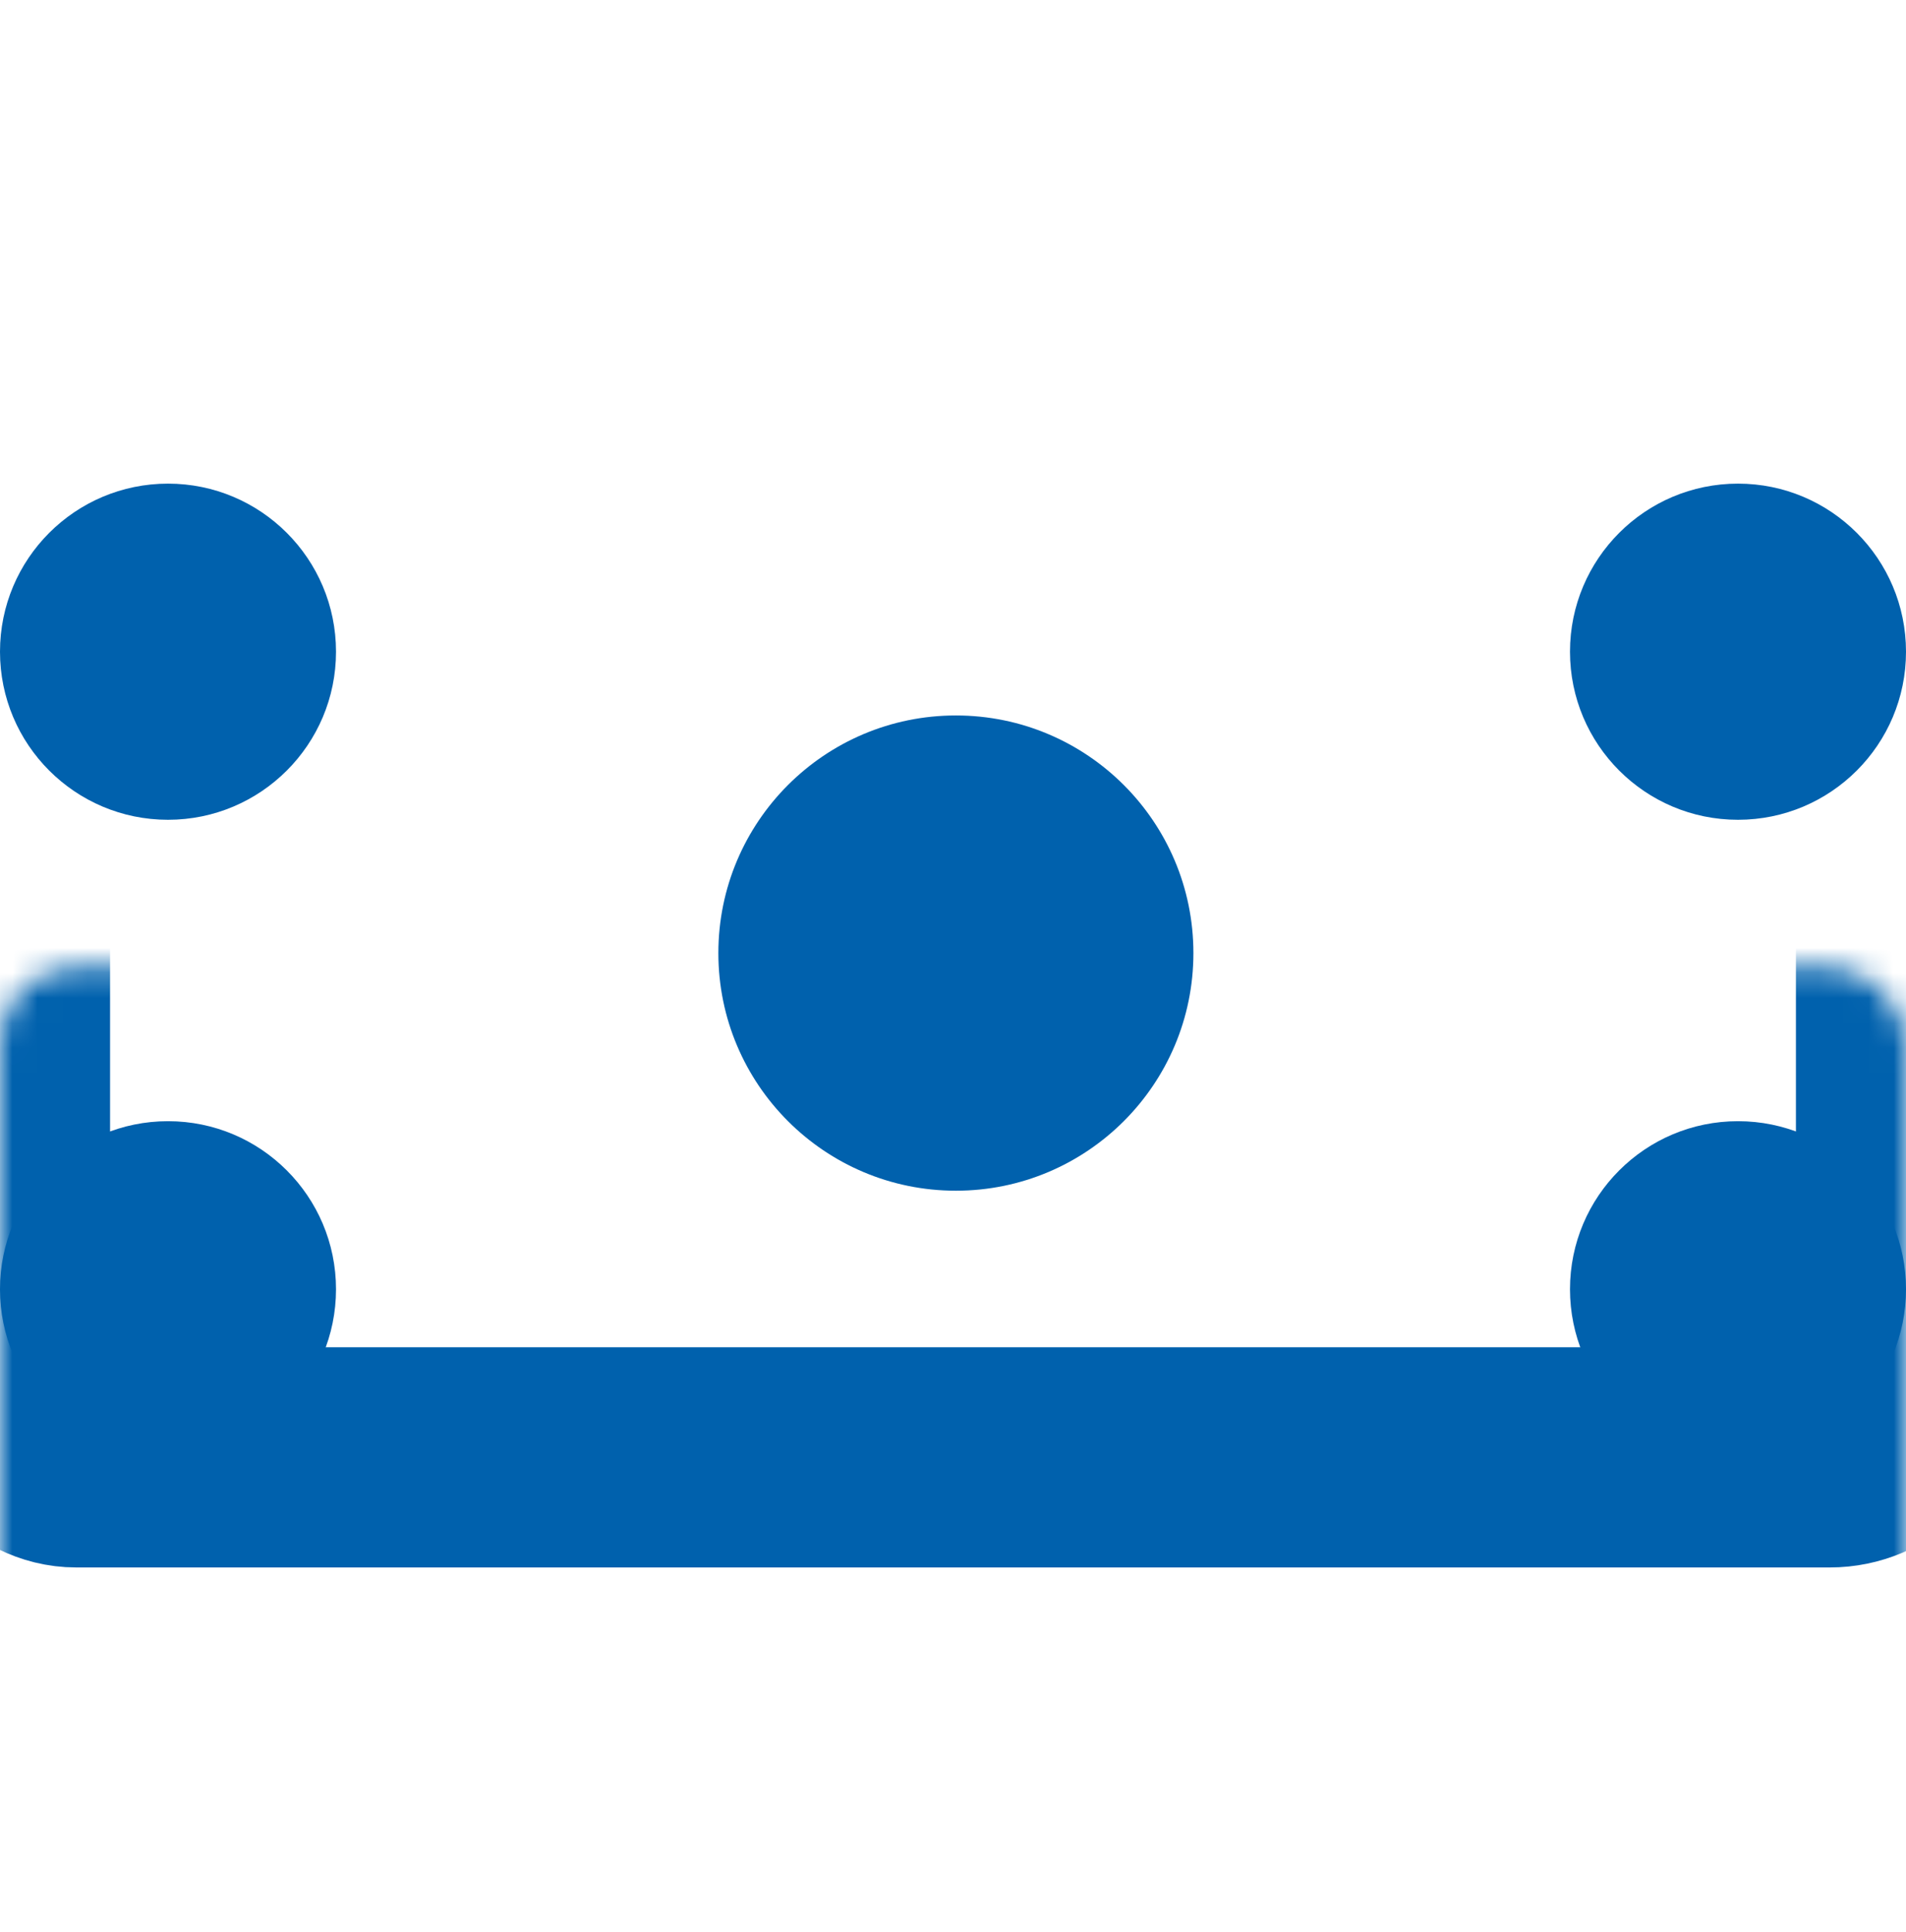
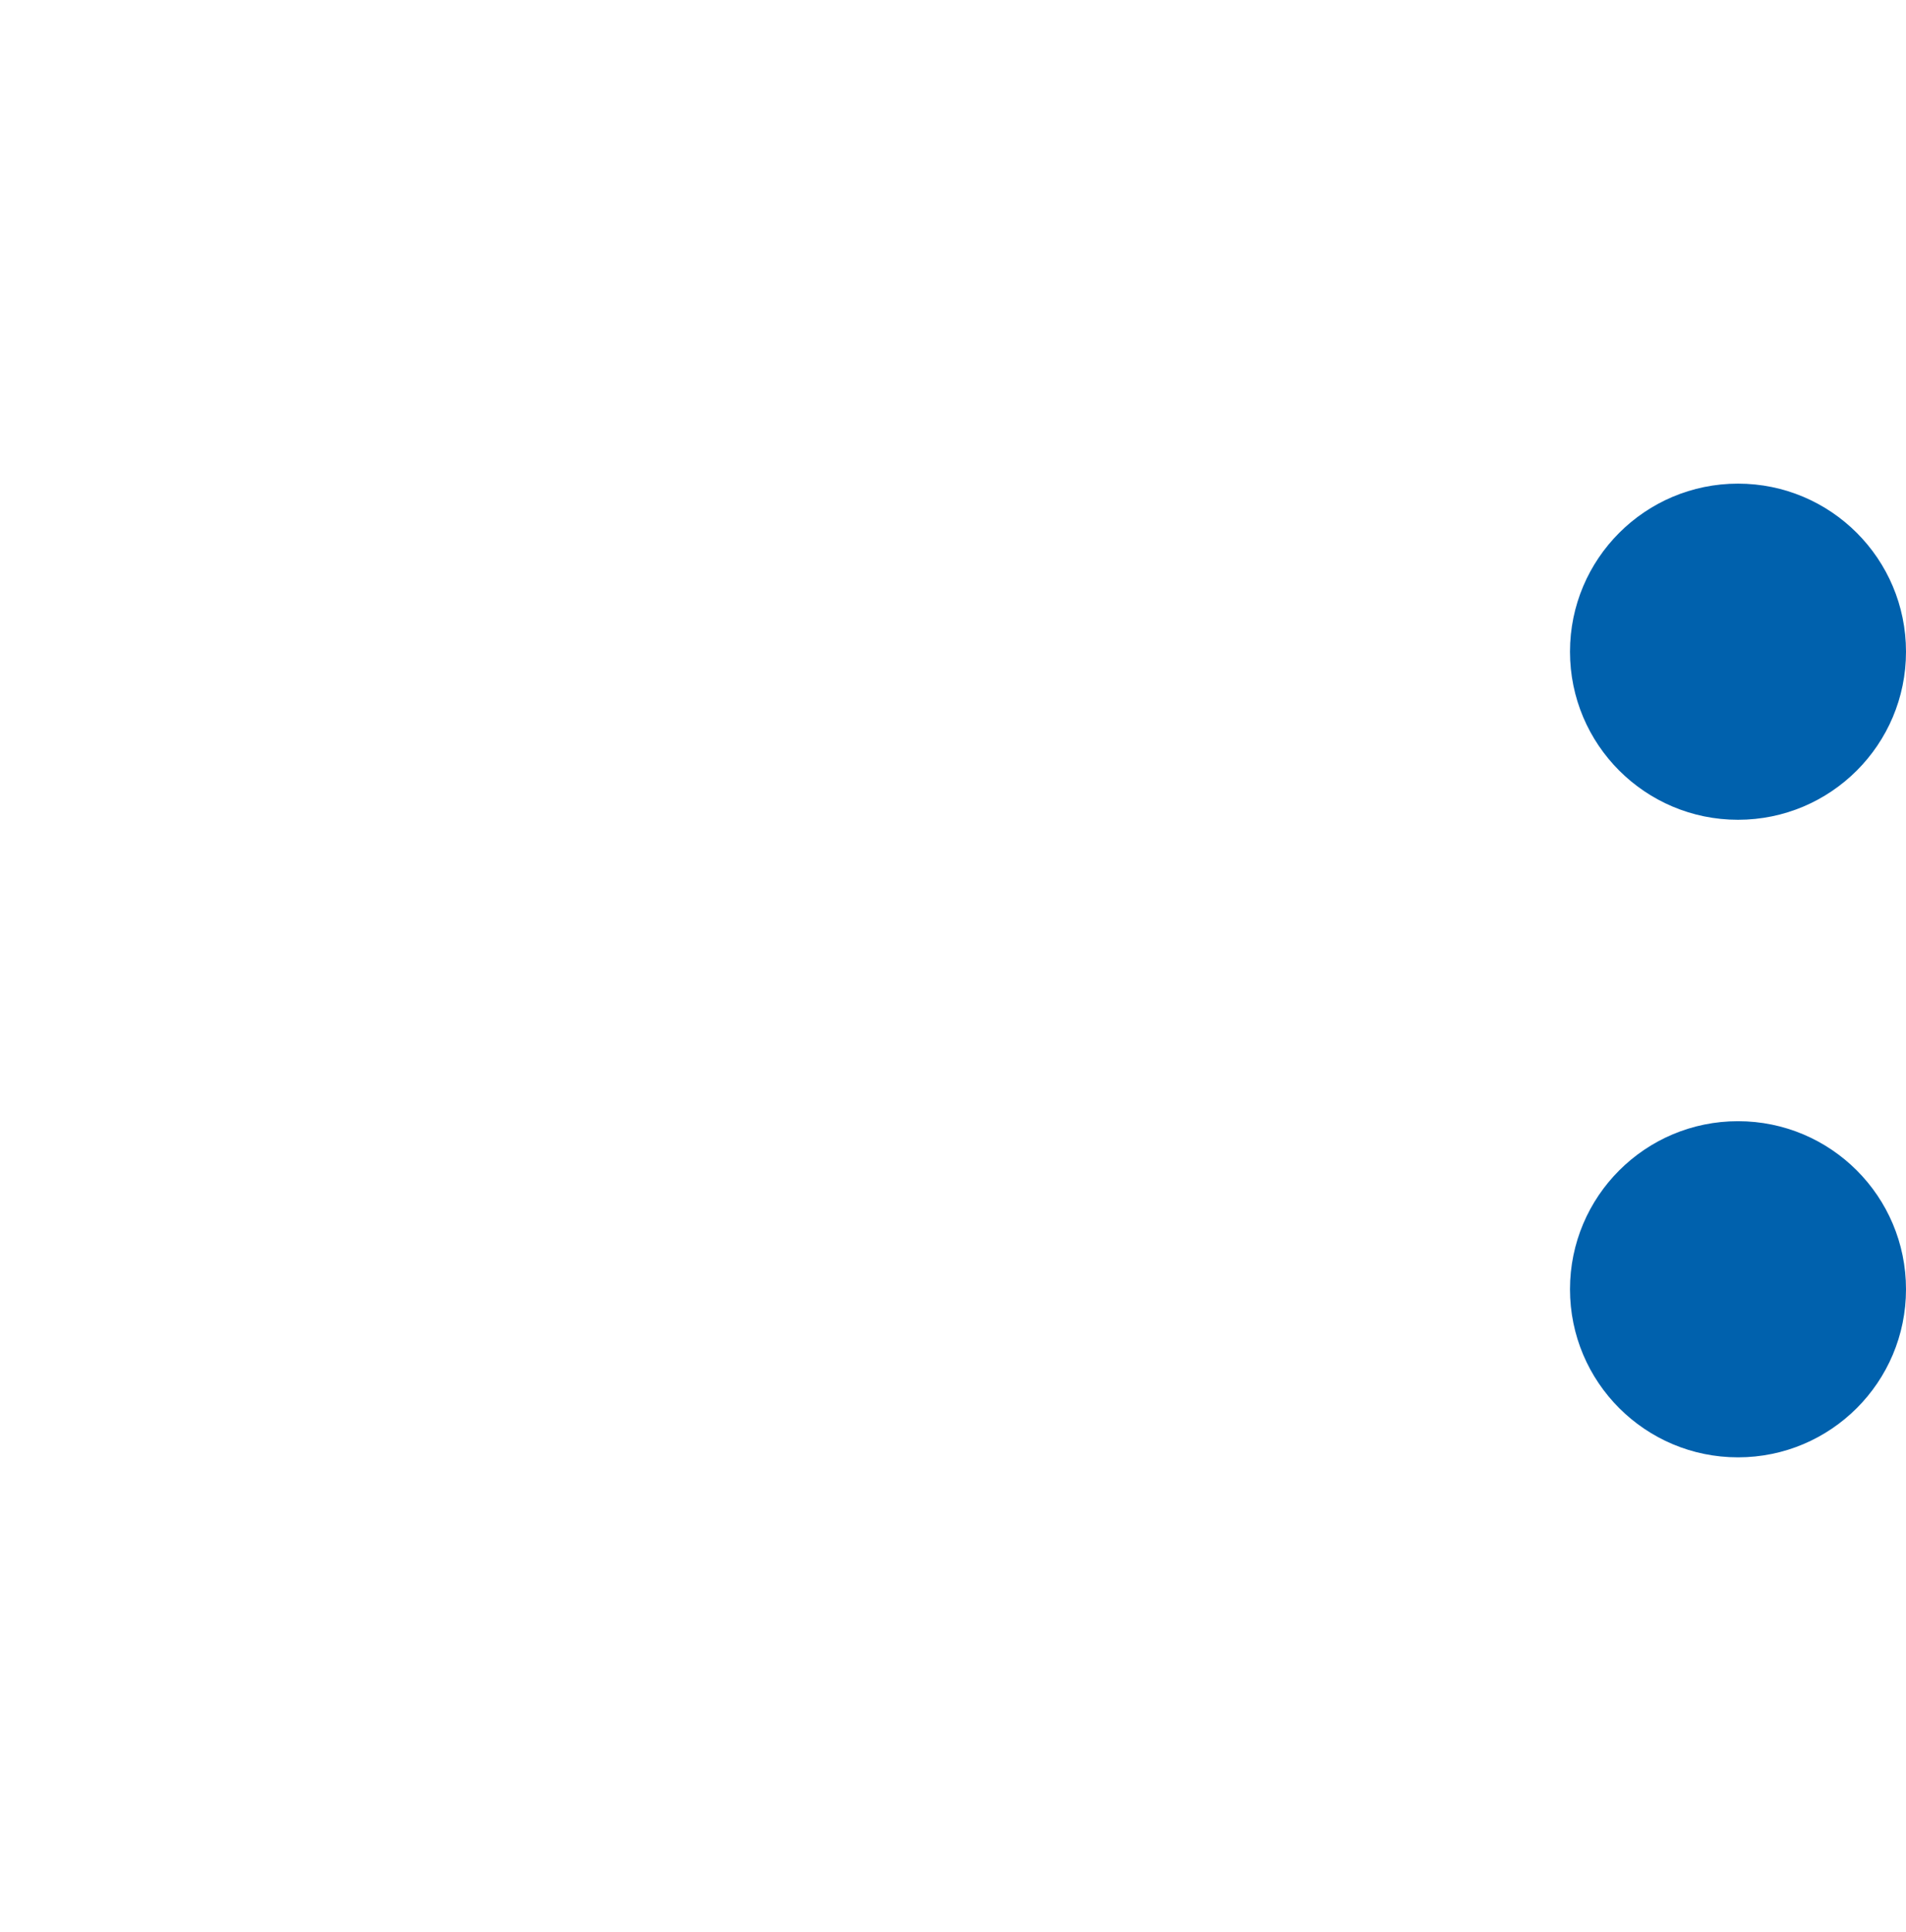
<svg xmlns="http://www.w3.org/2000/svg" width="76" height="77" viewBox="0 0 76 77" fill="none">
  <mask id="path-1-inside-1_3664_8120" fill="white">
-     <rect y="19.276" width="76" height="38.809" rx="3.04" />
-   </mask>
-   <rect y="19.276" width="76" height="38.809" rx="3.04" stroke="#0061AD" stroke-width="8.778" mask="url(#path-1-inside-1_3664_8120)" />
+     </mask>
  <circle cx="69.301" cy="25.975" r="6.699" fill="#0061AD" />
-   <circle cx="38.115" cy="37.987" r="9.471" fill="#0061AD" />
-   <circle cx="6.699" cy="25.975" r="6.699" fill="#0061AD" />
  <circle cx="69.301" cy="51.386" r="6.699" fill="#0061AD" />
-   <circle cx="6.699" cy="51.386" r="6.699" fill="#0061AD" />
</svg>